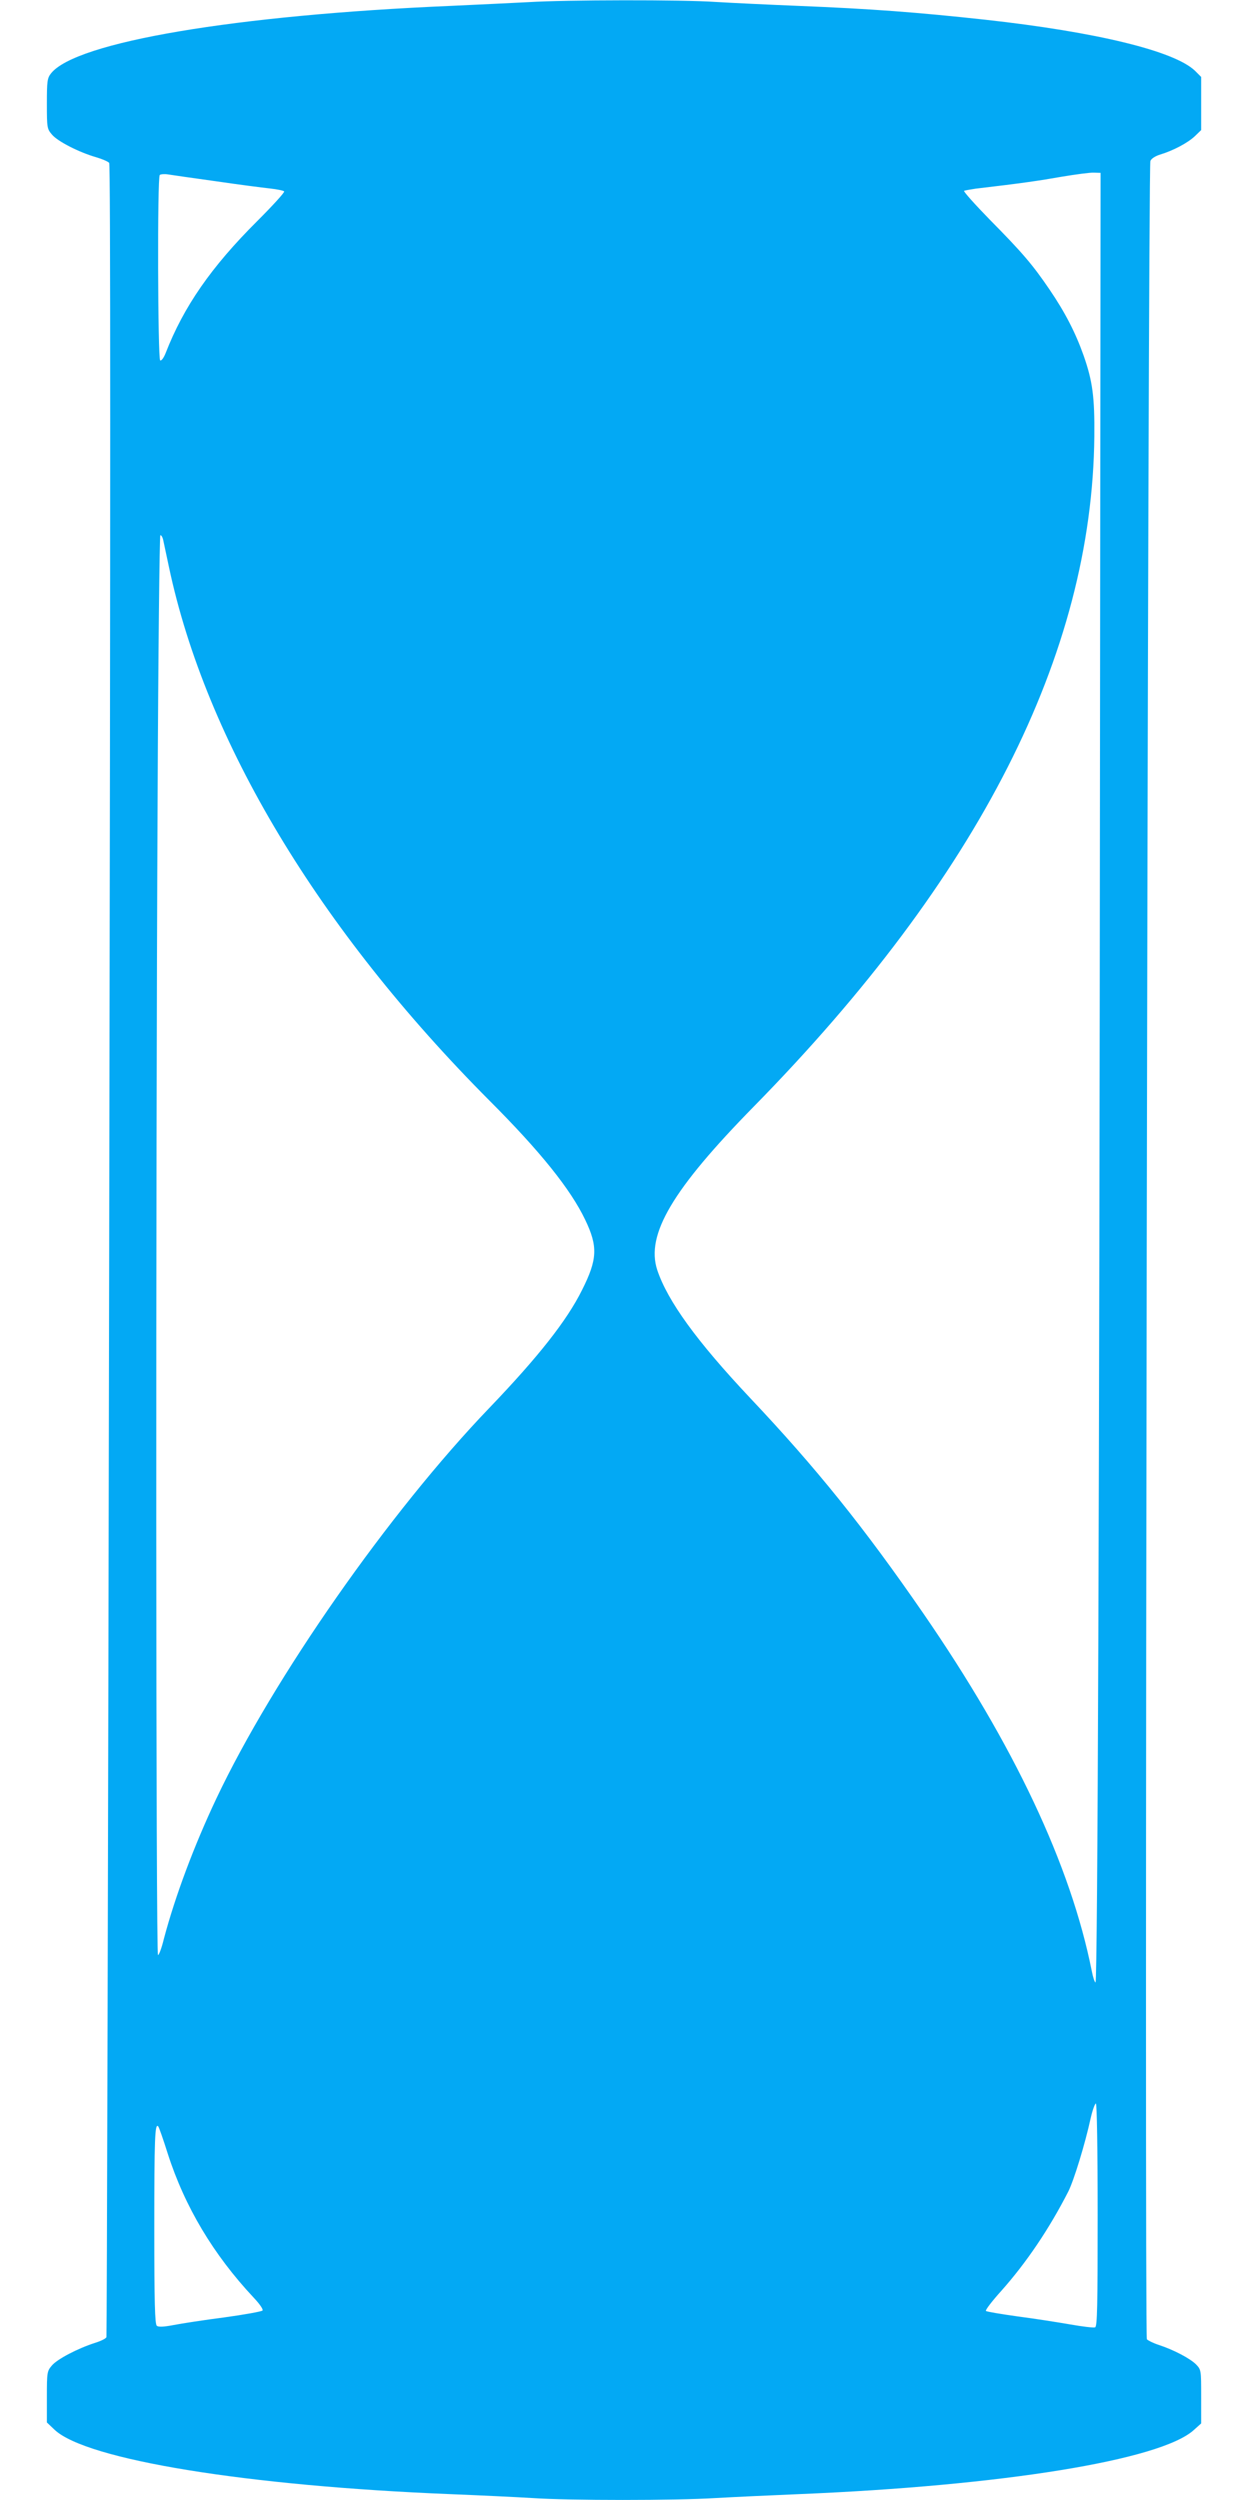
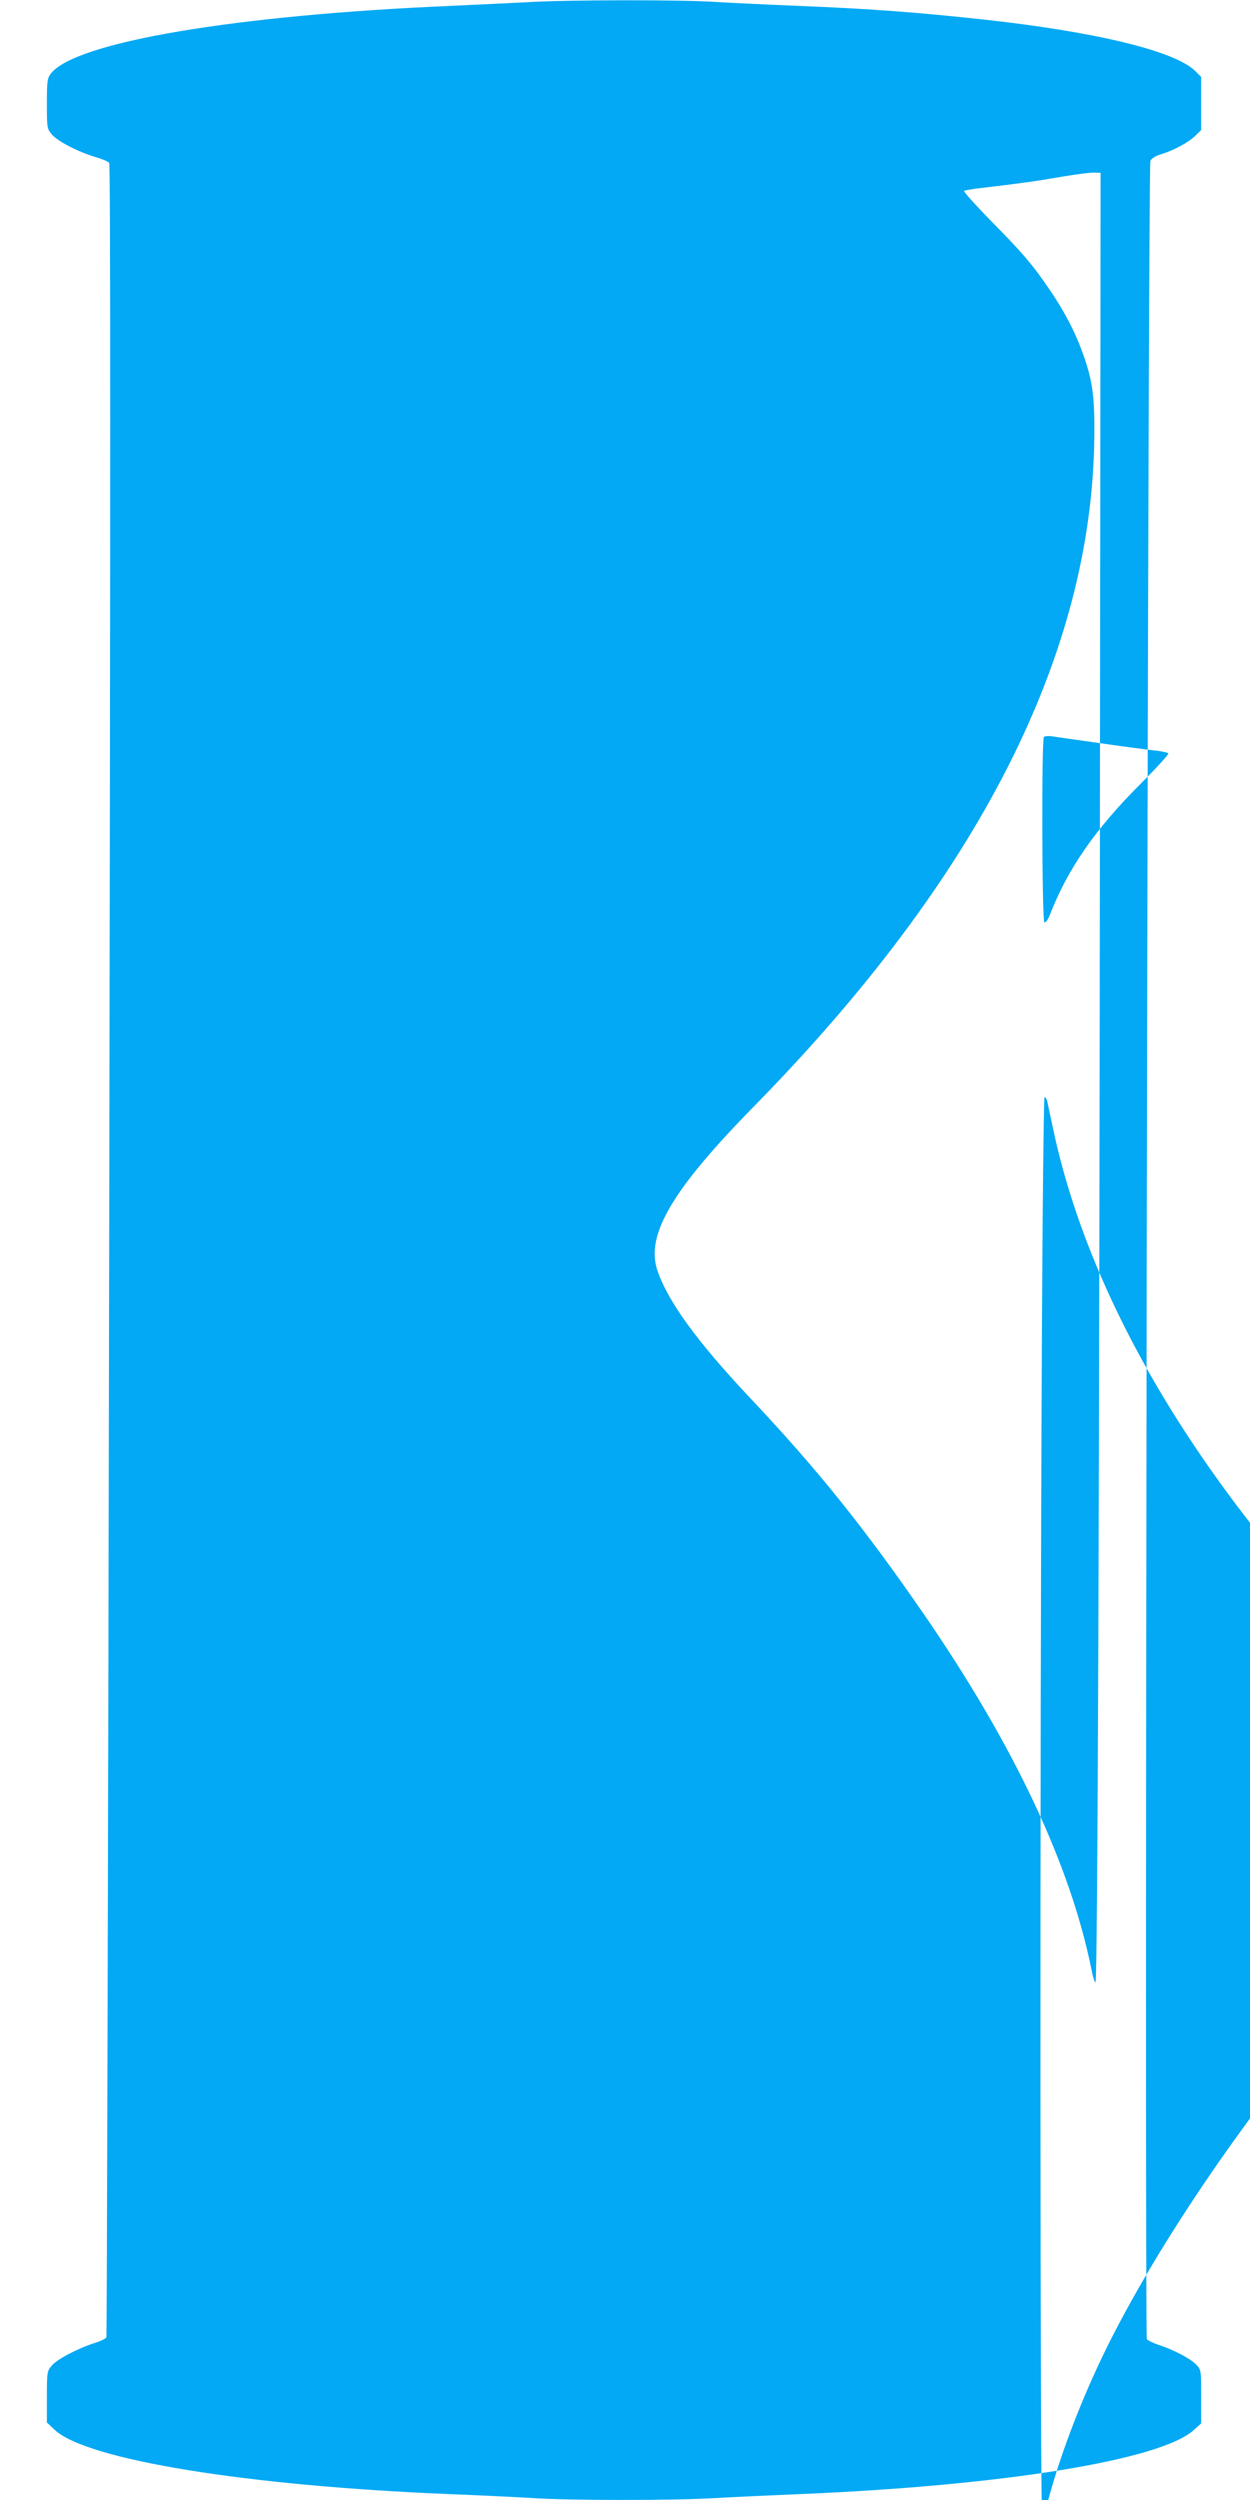
<svg xmlns="http://www.w3.org/2000/svg" version="1.0" width="640pt" height="1280pt" viewBox="0 0 640 1280" preserveAspectRatio="xMidYMid meet">
  <g transform="translate(0,1280) scale(0.1,-0.1)" fill="#03a9f4" stroke="none">
-     <path d="M2705 12789 c-71 -4 -249 -12 -395 -19 -1104 -47 -1922 -185 -2049 -346 -19 -24 -21 -40 -21 -155 0 -123 1 -129 26 -158 29 -35 139 -91 226 -116 31 -9 61 -22 67 -29 7 -8 7 -1679 0 -5567 -5 -3055 -12 -5559 -14 -5565 -2 -7 -28 -20 -57 -29 -91 -29 -195 -84 -222 -116 -25 -29 -26 -35 -26 -161 l0 -131 39 -37 c162 -154 986 -288 2026 -330 149 -6 338 -15 420 -20 191 -13 731 -13 940 0 88 5 279 14 425 20 1041 43 1852 174 2022 328 l38 34 0 138 c0 136 0 137 -27 165 -32 31 -114 74 -190 99 -28 9 -56 23 -61 29 -13 15 5 11121 18 11153 5 12 25 25 51 33 66 20 140 59 177 94 l32 31 0 136 0 136 -32 32 c-106 101 -503 198 -1073 261 -348 38 -586 56 -960 71 -148 6 -337 15 -420 20 -171 12 -766 11 -960 -1z m2927 -3794 c-3 -3751 -12 -6345 -23 -6345 -4 0 -13 26 -19 58 -108 542 -398 1157 -863 1832 -304 441 -548 744 -886 1102 -274 291 -423 497 -476 656 -59 181 78 412 495 837 1152 1174 1732 2315 1743 3430 2 202 -9 284 -55 415 -41 116 -95 221 -174 337 -87 128 -139 189 -307 359 -76 78 -135 144 -131 147 5 2 32 7 59 11 239 28 327 41 440 61 72 12 146 22 165 21 l35 -1 -3 -2920z m-4527 2877 c116 -17 240 -33 277 -37 37 -4 70 -11 73 -15 3 -5 -59 -73 -138 -152 -236 -235 -377 -439 -469 -676 -10 -25 -22 -41 -28 -37 -12 7 -15 937 -2 949 4 4 23 6 42 3 19 -3 129 -19 245 -35z m-270 -1834 c3 -13 16 -76 30 -141 189 -893 767 -1854 1640 -2731 262 -262 417 -456 491 -611 66 -137 63 -203 -16 -360 -78 -157 -224 -342 -474 -603 -513 -534 -1106 -1383 -1398 -2000 -114 -241 -211 -500 -269 -719 -11 -46 -25 -83 -30 -83 -11 0 -12 3938 -2 5918 3 744 10 1352 14 1352 5 0 11 -10 14 -22z m4785 -8578 c0 -465 -2 -572 -13 -576 -8 -3 -65 4 -128 15 -63 11 -184 30 -269 41 -85 12 -158 24 -162 28 -4 4 31 50 78 102 129 145 246 318 344 510 28 56 85 240 115 378 9 39 21 72 26 72 5 0 9 -230 9 -570z m-4761 313 c87 -271 233 -516 439 -736 33 -35 51 -62 46 -67 -5 -5 -93 -21 -195 -35 -101 -13 -218 -31 -259 -39 -52 -10 -79 -11 -87 -4 -10 8 -13 120 -13 497 0 461 3 543 20 524 4 -4 26 -67 49 -140z" />
+     <path d="M2705 12789 c-71 -4 -249 -12 -395 -19 -1104 -47 -1922 -185 -2049 -346 -19 -24 -21 -40 -21 -155 0 -123 1 -129 26 -158 29 -35 139 -91 226 -116 31 -9 61 -22 67 -29 7 -8 7 -1679 0 -5567 -5 -3055 -12 -5559 -14 -5565 -2 -7 -28 -20 -57 -29 -91 -29 -195 -84 -222 -116 -25 -29 -26 -35 -26 -161 l0 -131 39 -37 c162 -154 986 -288 2026 -330 149 -6 338 -15 420 -20 191 -13 731 -13 940 0 88 5 279 14 425 20 1041 43 1852 174 2022 328 l38 34 0 138 c0 136 0 137 -27 165 -32 31 -114 74 -190 99 -28 9 -56 23 -61 29 -13 15 5 11121 18 11153 5 12 25 25 51 33 66 20 140 59 177 94 l32 31 0 136 0 136 -32 32 c-106 101 -503 198 -1073 261 -348 38 -586 56 -960 71 -148 6 -337 15 -420 20 -171 12 -766 11 -960 -1z m2927 -3794 c-3 -3751 -12 -6345 -23 -6345 -4 0 -13 26 -19 58 -108 542 -398 1157 -863 1832 -304 441 -548 744 -886 1102 -274 291 -423 497 -476 656 -59 181 78 412 495 837 1152 1174 1732 2315 1743 3430 2 202 -9 284 -55 415 -41 116 -95 221 -174 337 -87 128 -139 189 -307 359 -76 78 -135 144 -131 147 5 2 32 7 59 11 239 28 327 41 440 61 72 12 146 22 165 21 l35 -1 -3 -2920z c116 -17 240 -33 277 -37 37 -4 70 -11 73 -15 3 -5 -59 -73 -138 -152 -236 -235 -377 -439 -469 -676 -10 -25 -22 -41 -28 -37 -12 7 -15 937 -2 949 4 4 23 6 42 3 19 -3 129 -19 245 -35z m-270 -1834 c3 -13 16 -76 30 -141 189 -893 767 -1854 1640 -2731 262 -262 417 -456 491 -611 66 -137 63 -203 -16 -360 -78 -157 -224 -342 -474 -603 -513 -534 -1106 -1383 -1398 -2000 -114 -241 -211 -500 -269 -719 -11 -46 -25 -83 -30 -83 -11 0 -12 3938 -2 5918 3 744 10 1352 14 1352 5 0 11 -10 14 -22z m4785 -8578 c0 -465 -2 -572 -13 -576 -8 -3 -65 4 -128 15 -63 11 -184 30 -269 41 -85 12 -158 24 -162 28 -4 4 31 50 78 102 129 145 246 318 344 510 28 56 85 240 115 378 9 39 21 72 26 72 5 0 9 -230 9 -570z m-4761 313 c87 -271 233 -516 439 -736 33 -35 51 -62 46 -67 -5 -5 -93 -21 -195 -35 -101 -13 -218 -31 -259 -39 -52 -10 -79 -11 -87 -4 -10 8 -13 120 -13 497 0 461 3 543 20 524 4 -4 26 -67 49 -140z" />
  </g>
</svg>